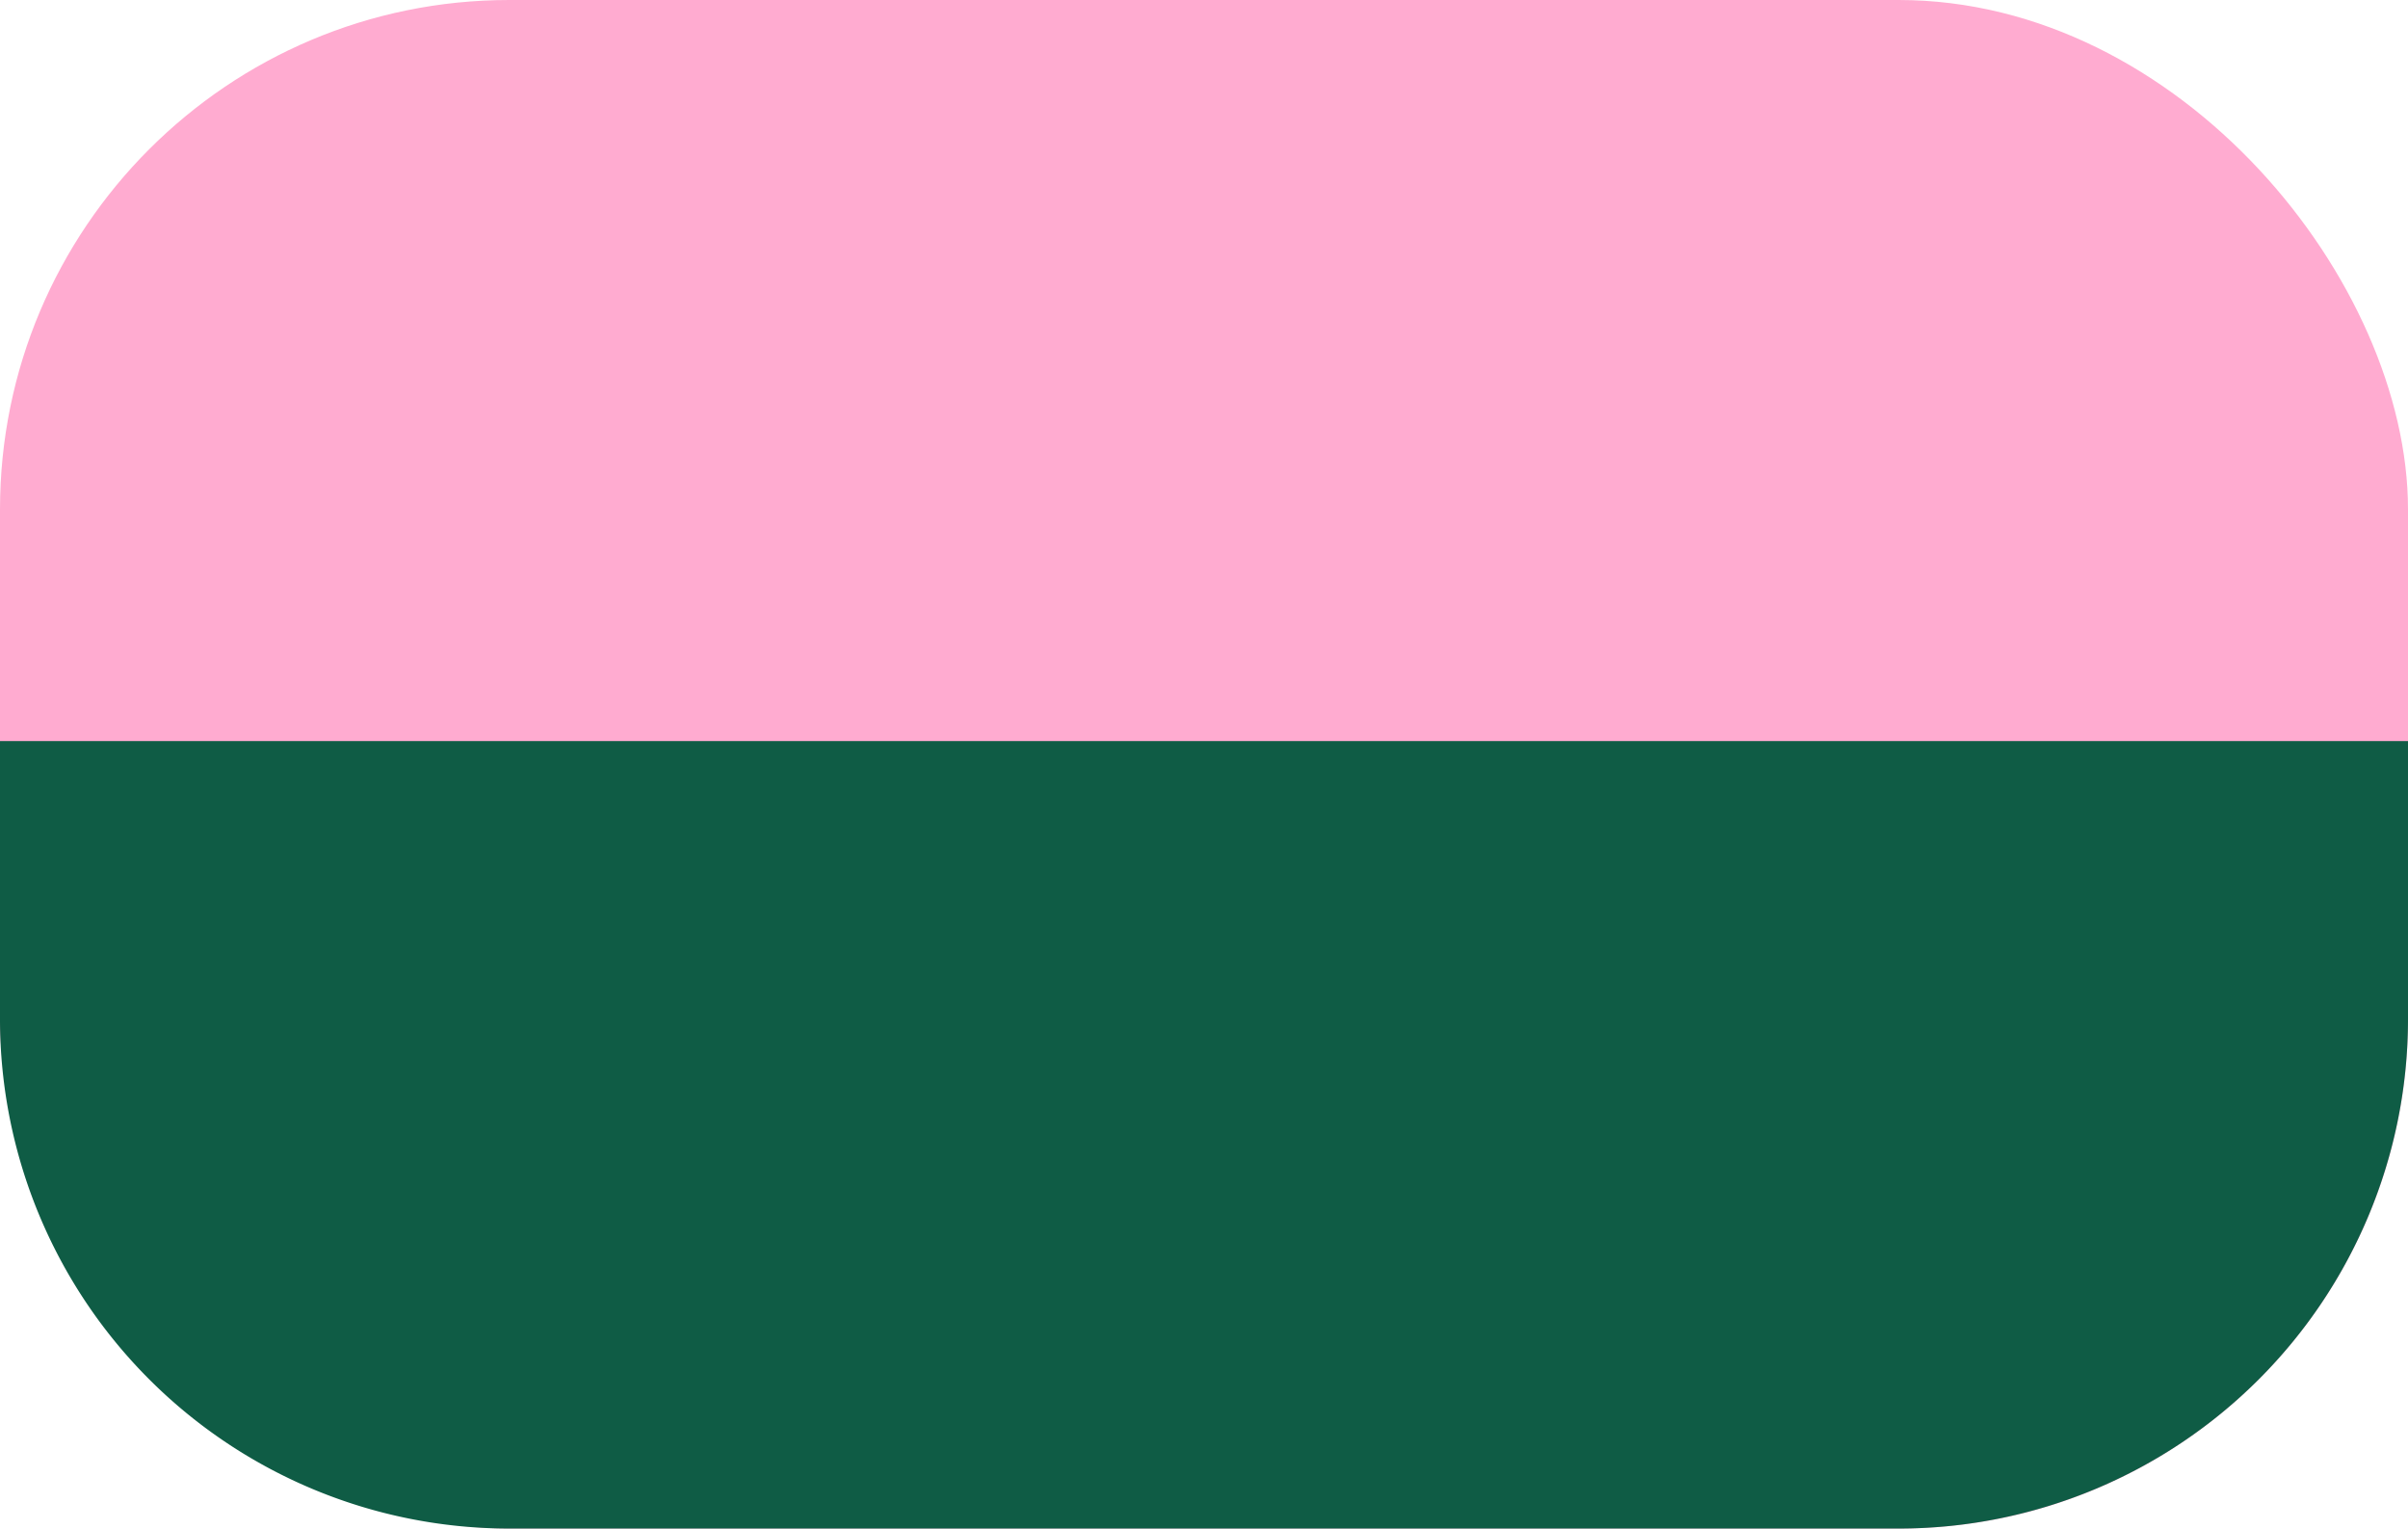
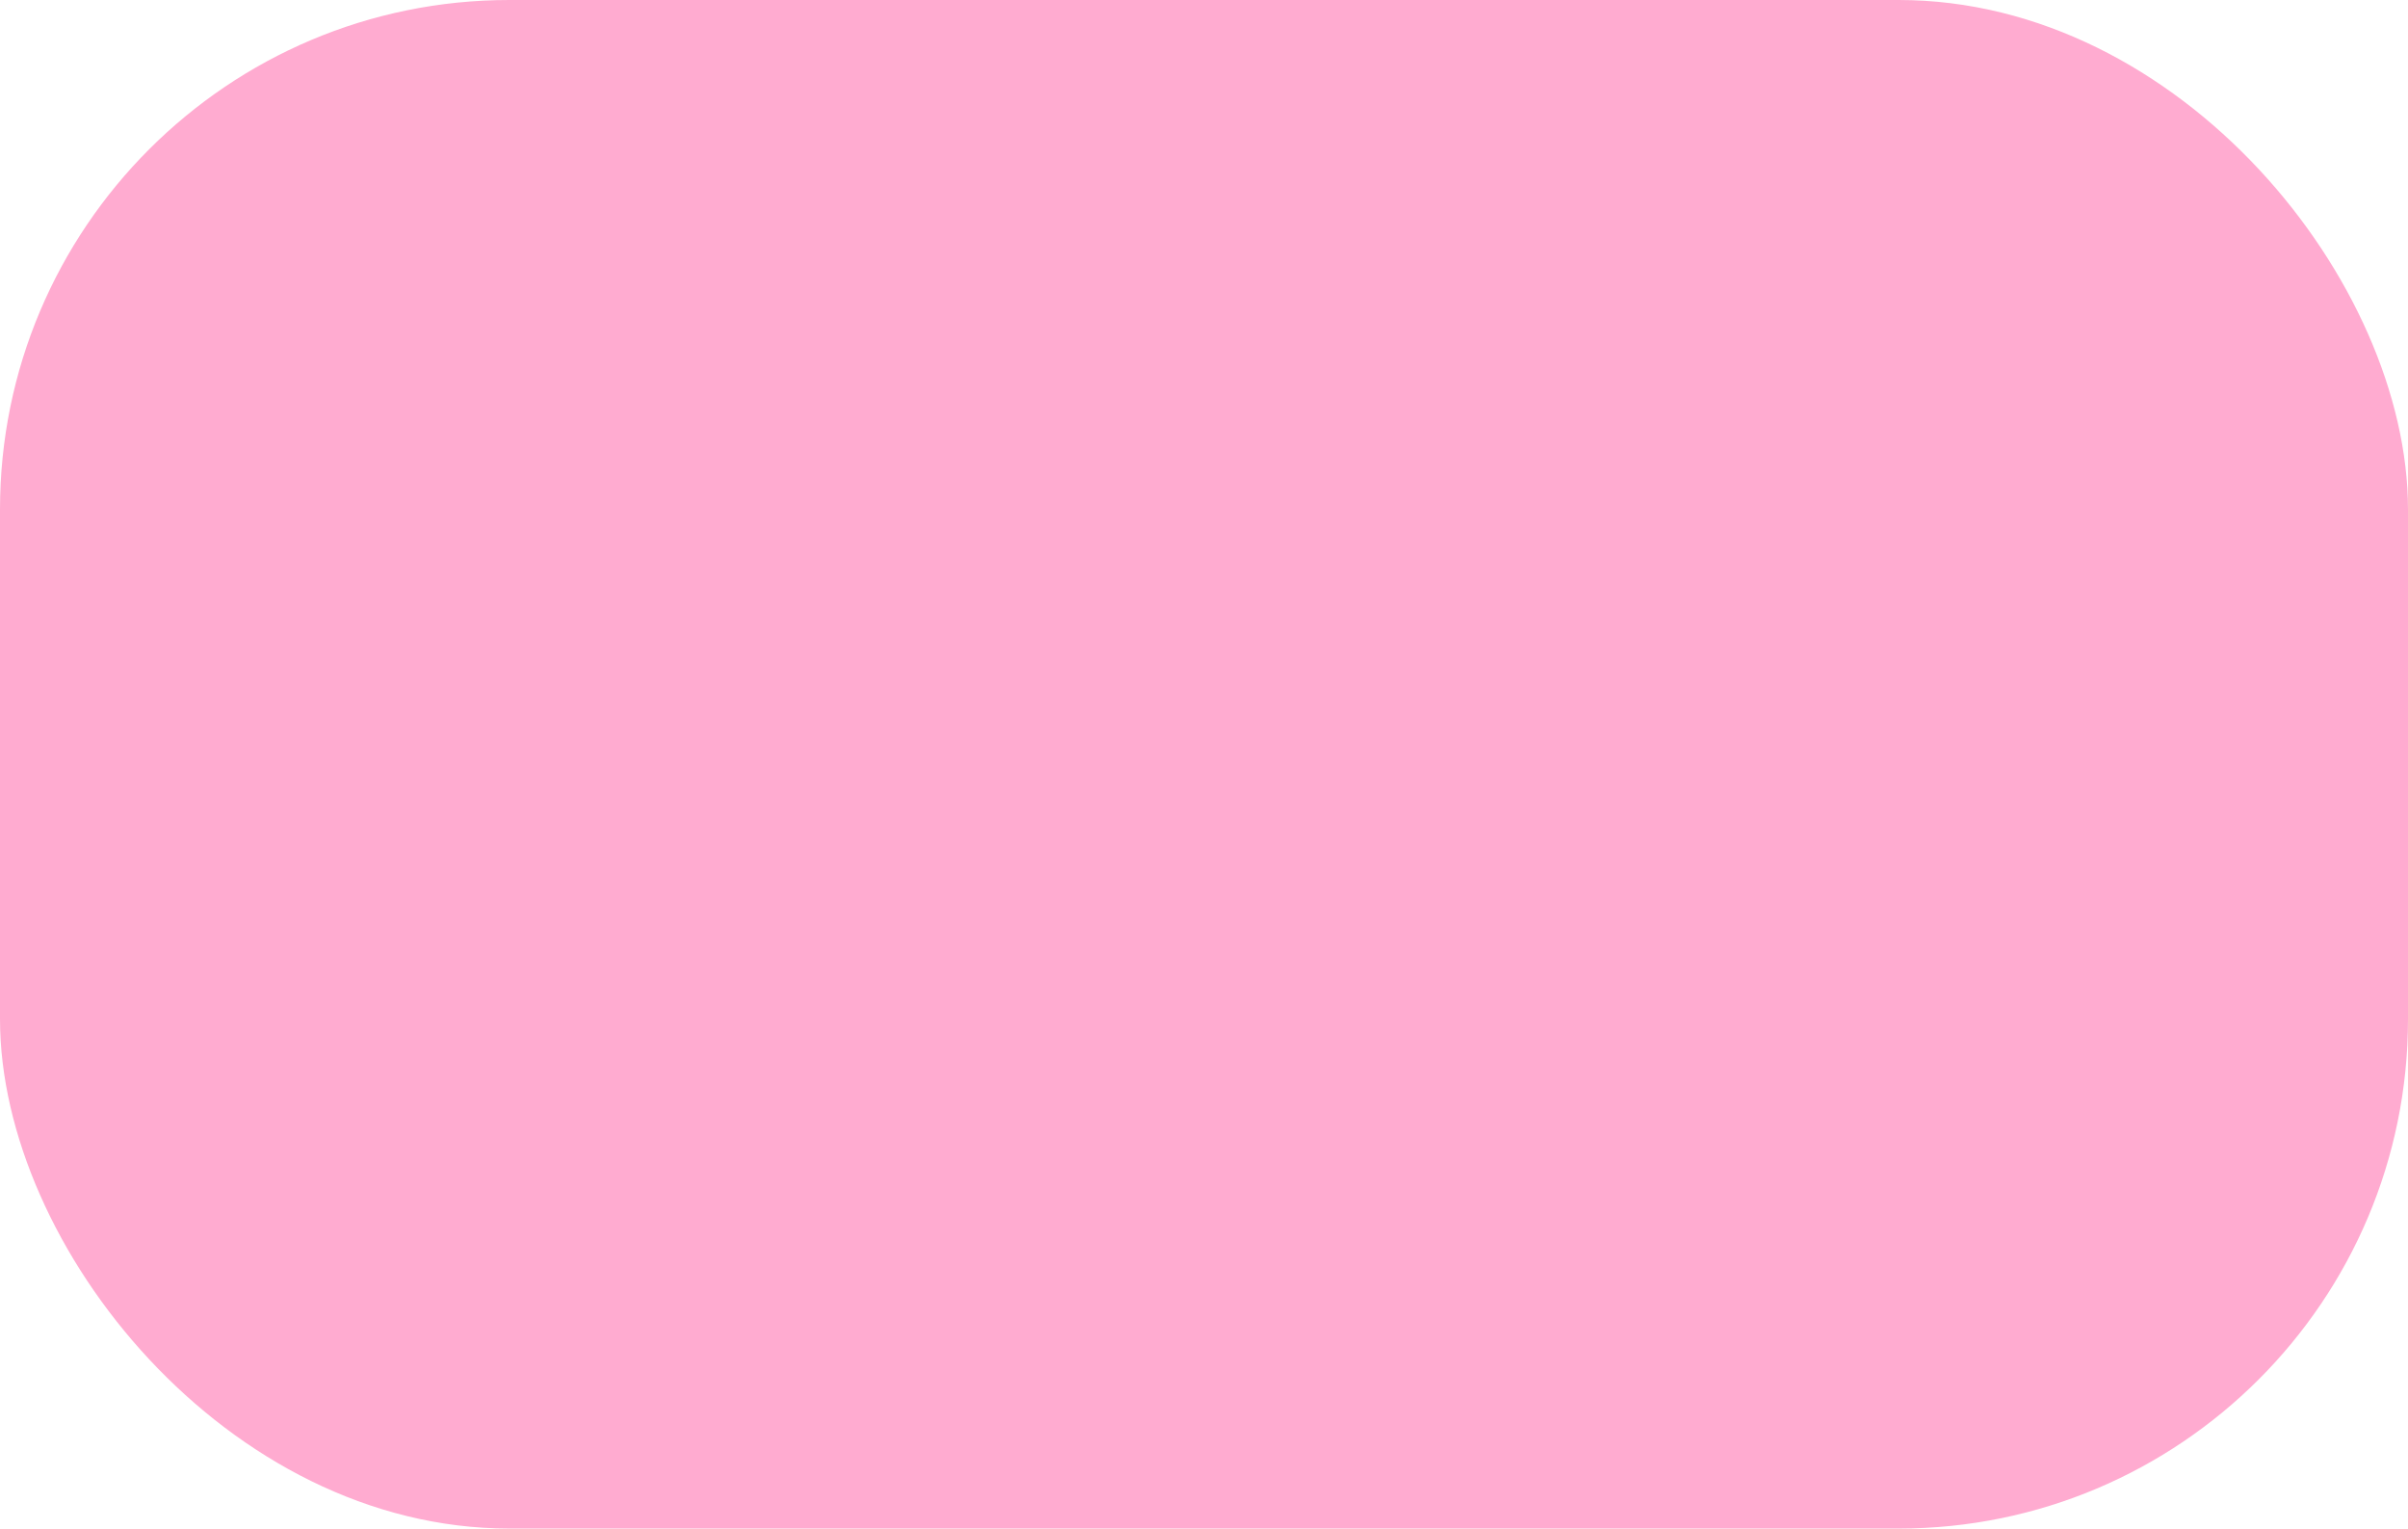
<svg xmlns="http://www.w3.org/2000/svg" width="52" height="33" viewBox="0 0 52 33">
  <g id="Gruppe_419" data-name="Gruppe 419" transform="translate(-915 -390)">
    <rect id="Rechteck_153" data-name="Rechteck 153" width="52" height="33" rx="11" transform="translate(915 390)" fill="#ffabd0" />
-     <path id="Rechteck_154" data-name="Rechteck 154" d="M0,0H52a0,0,0,0,1,0,0V6A11,11,0,0,1,41,17H11A11,11,0,0,1,0,6V0A0,0,0,0,1,0,0Z" transform="translate(915 406)" fill="#0f5c45" />
  </g>
</svg>